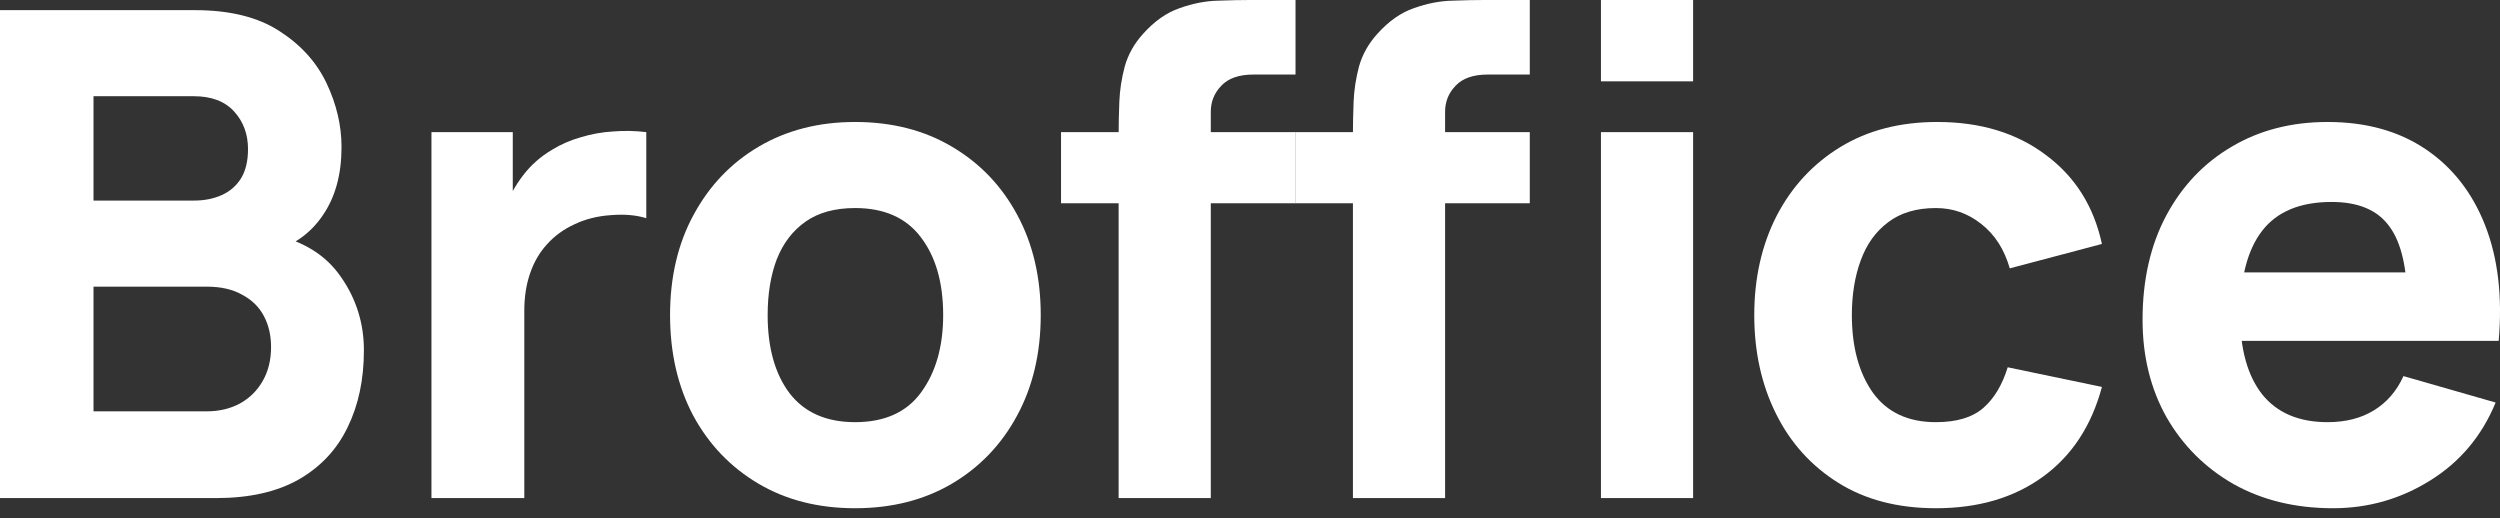
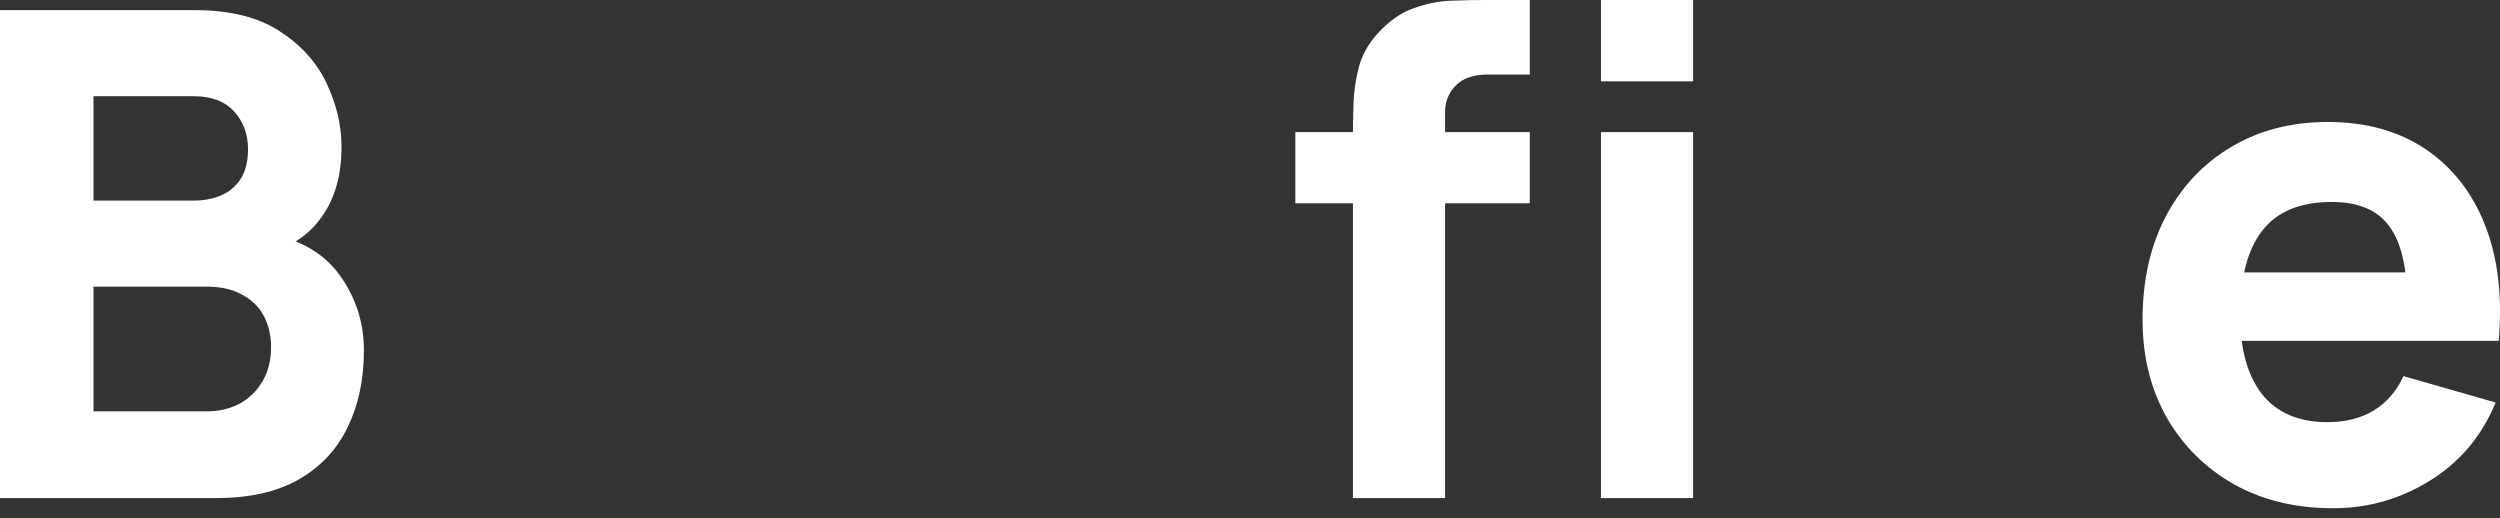
<svg xmlns="http://www.w3.org/2000/svg" width="82" height="17" viewBox="0 0 82 17" fill="none">
  <rect x="0" y="0" width="82" height="17" fill="#333333" stroke="none" />
  <path d="M0 16.337V0.333H6.401C7.542 0.333 8.465 0.563 9.169 1.022C9.872 1.474 10.387 2.045 10.713 2.734C11.039 3.423 11.202 4.119 11.202 4.823C11.202 5.72 10.998 6.464 10.591 7.057C10.191 7.65 9.639 8.046 8.935 8.246V7.69C9.935 7.898 10.684 8.361 11.18 9.08C11.684 9.798 11.936 10.602 11.936 11.491C11.936 12.447 11.758 13.288 11.402 14.014C11.054 14.74 10.521 15.31 9.802 15.725C9.083 16.133 8.179 16.337 7.09 16.337H0ZM3.067 13.492H6.779C7.187 13.492 7.55 13.406 7.868 13.236C8.187 13.058 8.435 12.814 8.613 12.502C8.798 12.184 8.891 11.81 8.891 11.38C8.891 11.002 8.813 10.665 8.657 10.369C8.502 10.072 8.265 9.839 7.946 9.669C7.635 9.491 7.246 9.402 6.779 9.402H3.067V13.492ZM3.067 6.579H6.357C6.698 6.579 7.001 6.52 7.268 6.401C7.535 6.283 7.746 6.101 7.902 5.857C8.057 5.605 8.135 5.283 8.135 4.89C8.135 4.401 7.983 3.99 7.679 3.656C7.376 3.323 6.935 3.156 6.357 3.156H3.067V6.579Z" fill="white" />
-   <path d="M14.152 16.337V4.334H16.819V7.268L16.53 6.89C16.686 6.475 16.893 6.098 17.153 5.757C17.412 5.416 17.731 5.134 18.108 4.912C18.398 4.734 18.712 4.597 19.053 4.501C19.394 4.397 19.746 4.334 20.109 4.312C20.472 4.282 20.835 4.29 21.198 4.334V7.157C20.865 7.053 20.476 7.02 20.031 7.057C19.594 7.087 19.198 7.187 18.842 7.357C18.486 7.52 18.186 7.739 17.942 8.013C17.697 8.279 17.512 8.598 17.386 8.968C17.26 9.332 17.197 9.743 17.197 10.202V16.337H14.152Z" fill="white" />
-   <path d="M28.046 16.67C26.839 16.67 25.779 16.4 24.868 15.859C23.957 15.318 23.245 14.573 22.734 13.625C22.23 12.669 21.978 11.573 21.978 10.335C21.978 9.083 22.238 7.983 22.756 7.035C23.275 6.079 23.99 5.334 24.901 4.801C25.812 4.268 26.861 4.001 28.046 4.001C29.254 4.001 30.314 4.271 31.225 4.812C32.144 5.353 32.858 6.101 33.37 7.057C33.881 8.005 34.136 9.098 34.136 10.335C34.136 11.58 33.877 12.68 33.358 13.636C32.847 14.584 32.132 15.329 31.214 15.87C30.302 16.403 29.247 16.67 28.046 16.67ZM28.046 13.847C29.017 13.847 29.739 13.521 30.213 12.869C30.695 12.21 30.936 11.365 30.936 10.335C30.936 9.269 30.691 8.417 30.202 7.779C29.721 7.142 29.002 6.824 28.046 6.824C27.387 6.824 26.846 6.972 26.424 7.268C26.002 7.564 25.687 7.976 25.479 8.502C25.279 9.028 25.179 9.639 25.179 10.335C25.179 11.41 25.42 12.265 25.901 12.903C26.39 13.532 27.105 13.847 28.046 13.847Z" fill="white" />
-   <path d="M36.691 16.337V4.379C36.691 4.075 36.699 3.73 36.714 3.345C36.728 2.96 36.788 2.571 36.892 2.178C37.003 1.786 37.203 1.43 37.492 1.111C37.862 0.696 38.262 0.415 38.692 0.267C39.129 0.111 39.551 0.03 39.959 0.022C40.366 0.007 40.715 0 41.004 0H42.493V2.445H41.115C40.64 2.445 40.288 2.567 40.059 2.812C39.829 3.049 39.714 3.334 39.714 3.667V16.337H36.691ZM34.802 6.668V4.334H42.493V6.668H34.802Z" fill="white" />
  <path d="M44.376 16.337V4.379C44.376 4.075 44.384 3.73 44.398 3.345C44.413 2.96 44.472 2.571 44.576 2.178C44.687 1.786 44.887 1.43 45.176 1.111C45.547 0.696 45.947 0.415 46.377 0.267C46.814 0.111 47.236 0.03 47.644 0.022C48.051 0.007 48.399 0 48.688 0H50.177V2.445H48.799C48.325 2.445 47.973 2.567 47.744 2.812C47.514 3.049 47.399 3.334 47.399 3.667V16.337H44.376ZM42.487 6.668V4.334H50.177V6.668H42.487ZM52.511 2.667V0H55.534V2.667H52.511ZM52.511 16.337V4.334H55.534V16.337H52.511Z" fill="white" />
-   <path d="M63.497 16.67C62.252 16.67 61.185 16.392 60.297 15.837C59.407 15.281 58.726 14.525 58.252 13.569C57.777 12.614 57.54 11.536 57.54 10.335C57.54 9.12 57.785 8.035 58.274 7.079C58.77 6.123 59.467 5.371 60.363 4.823C61.26 4.275 62.319 4.001 63.542 4.001C64.957 4.001 66.142 4.36 67.098 5.079C68.061 5.79 68.676 6.764 68.943 8.002L65.92 8.802C65.742 8.179 65.431 7.694 64.986 7.346C64.549 6.998 64.053 6.824 63.497 6.824C62.86 6.824 62.338 6.979 61.93 7.29C61.523 7.594 61.223 8.013 61.03 8.546C60.837 9.072 60.741 9.669 60.741 10.335C60.741 11.38 60.971 12.228 61.43 12.88C61.897 13.525 62.586 13.847 63.497 13.847C64.179 13.847 64.697 13.692 65.053 13.38C65.409 13.069 65.675 12.625 65.853 12.047L68.943 12.691C68.602 13.966 67.957 14.947 67.009 15.636C66.061 16.326 64.89 16.67 63.497 16.67Z" fill="white" />
  <path d="M76.522 16.67C75.292 16.67 74.207 16.407 73.266 15.881C72.332 15.348 71.599 14.618 71.066 13.692C70.54 12.758 70.276 11.691 70.276 10.491C70.276 9.18 70.536 8.039 71.054 7.068C71.573 6.098 72.288 5.346 73.199 4.812C74.111 4.271 75.159 4.001 76.344 4.001C77.604 4.001 78.674 4.297 79.556 4.89C80.438 5.483 81.09 6.316 81.512 7.39C81.934 8.465 82.083 9.728 81.957 11.18H78.967V10.069C78.967 8.846 78.771 7.968 78.378 7.435C77.993 6.894 77.359 6.624 76.478 6.624C75.448 6.624 74.689 6.938 74.2 7.568C73.718 8.191 73.477 9.113 73.477 10.335C73.477 11.454 73.718 12.321 74.2 12.936C74.689 13.543 75.403 13.847 76.344 13.847C76.937 13.847 77.445 13.718 77.867 13.458C78.289 13.199 78.612 12.825 78.834 12.336L81.857 13.203C81.405 14.299 80.69 15.151 79.712 15.759C78.741 16.366 77.678 16.67 76.522 16.67ZM72.544 11.18V8.935H80.501V11.18H72.544Z" fill="white" />
</svg>